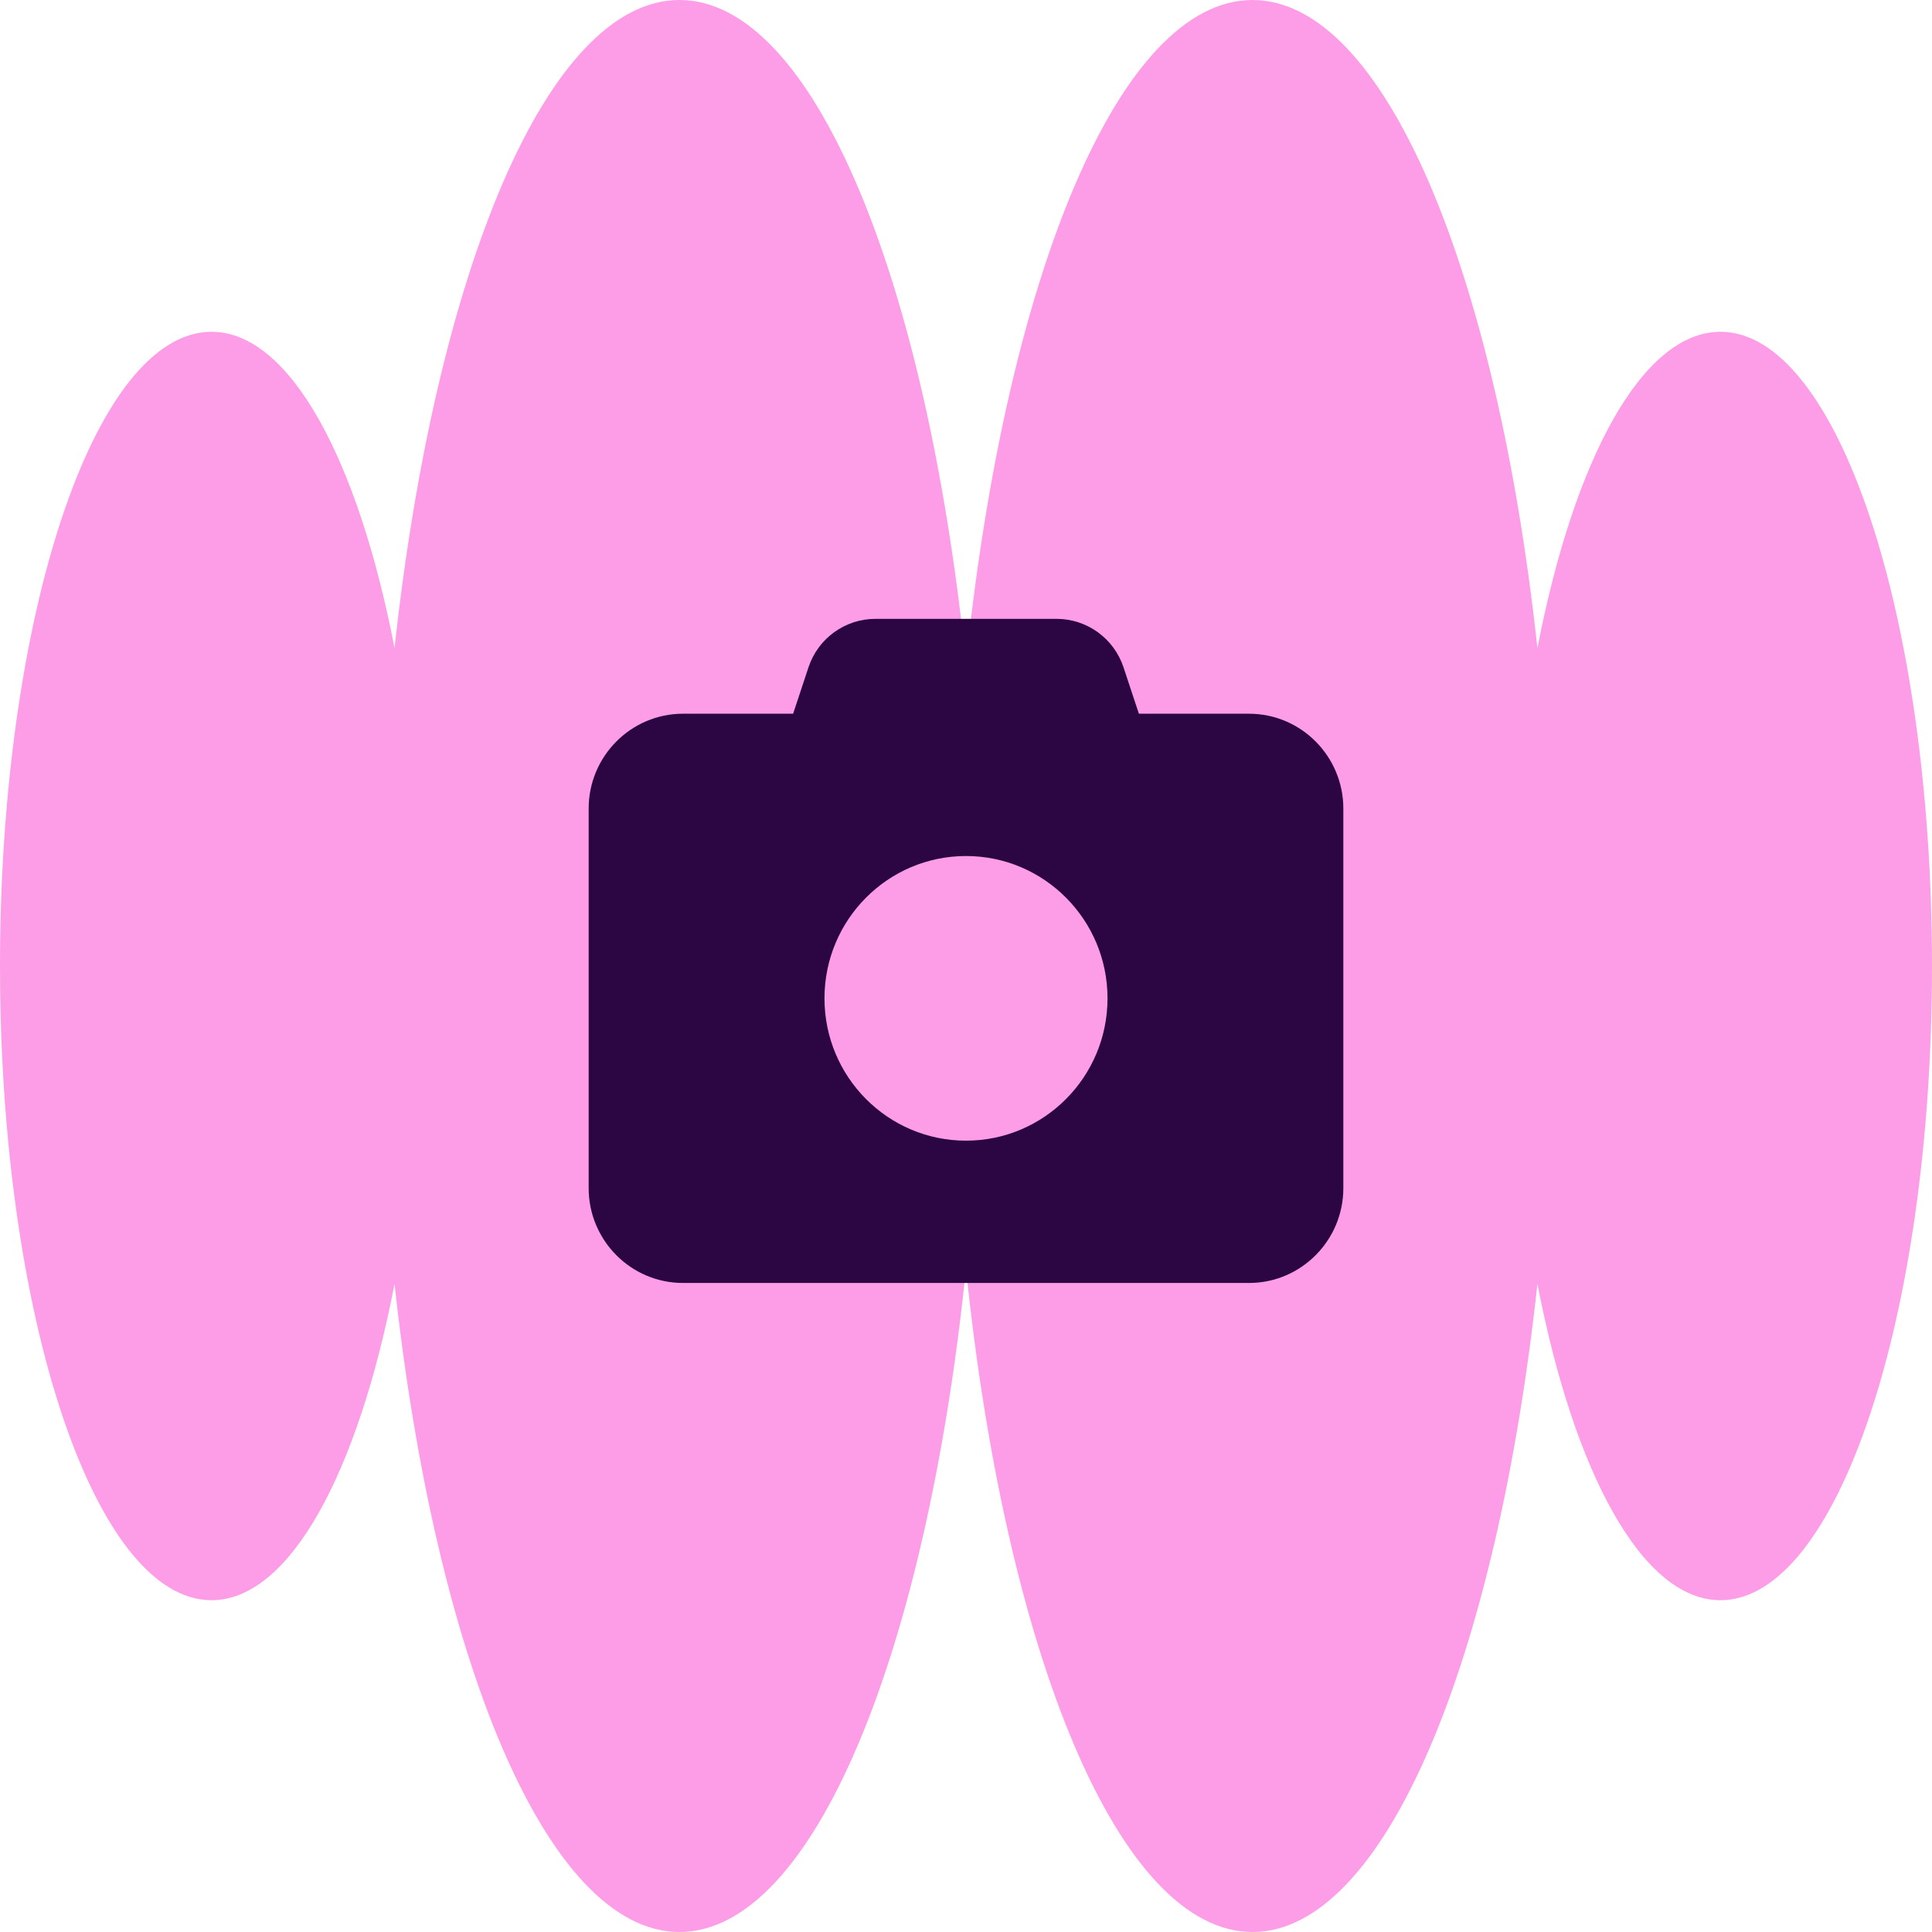
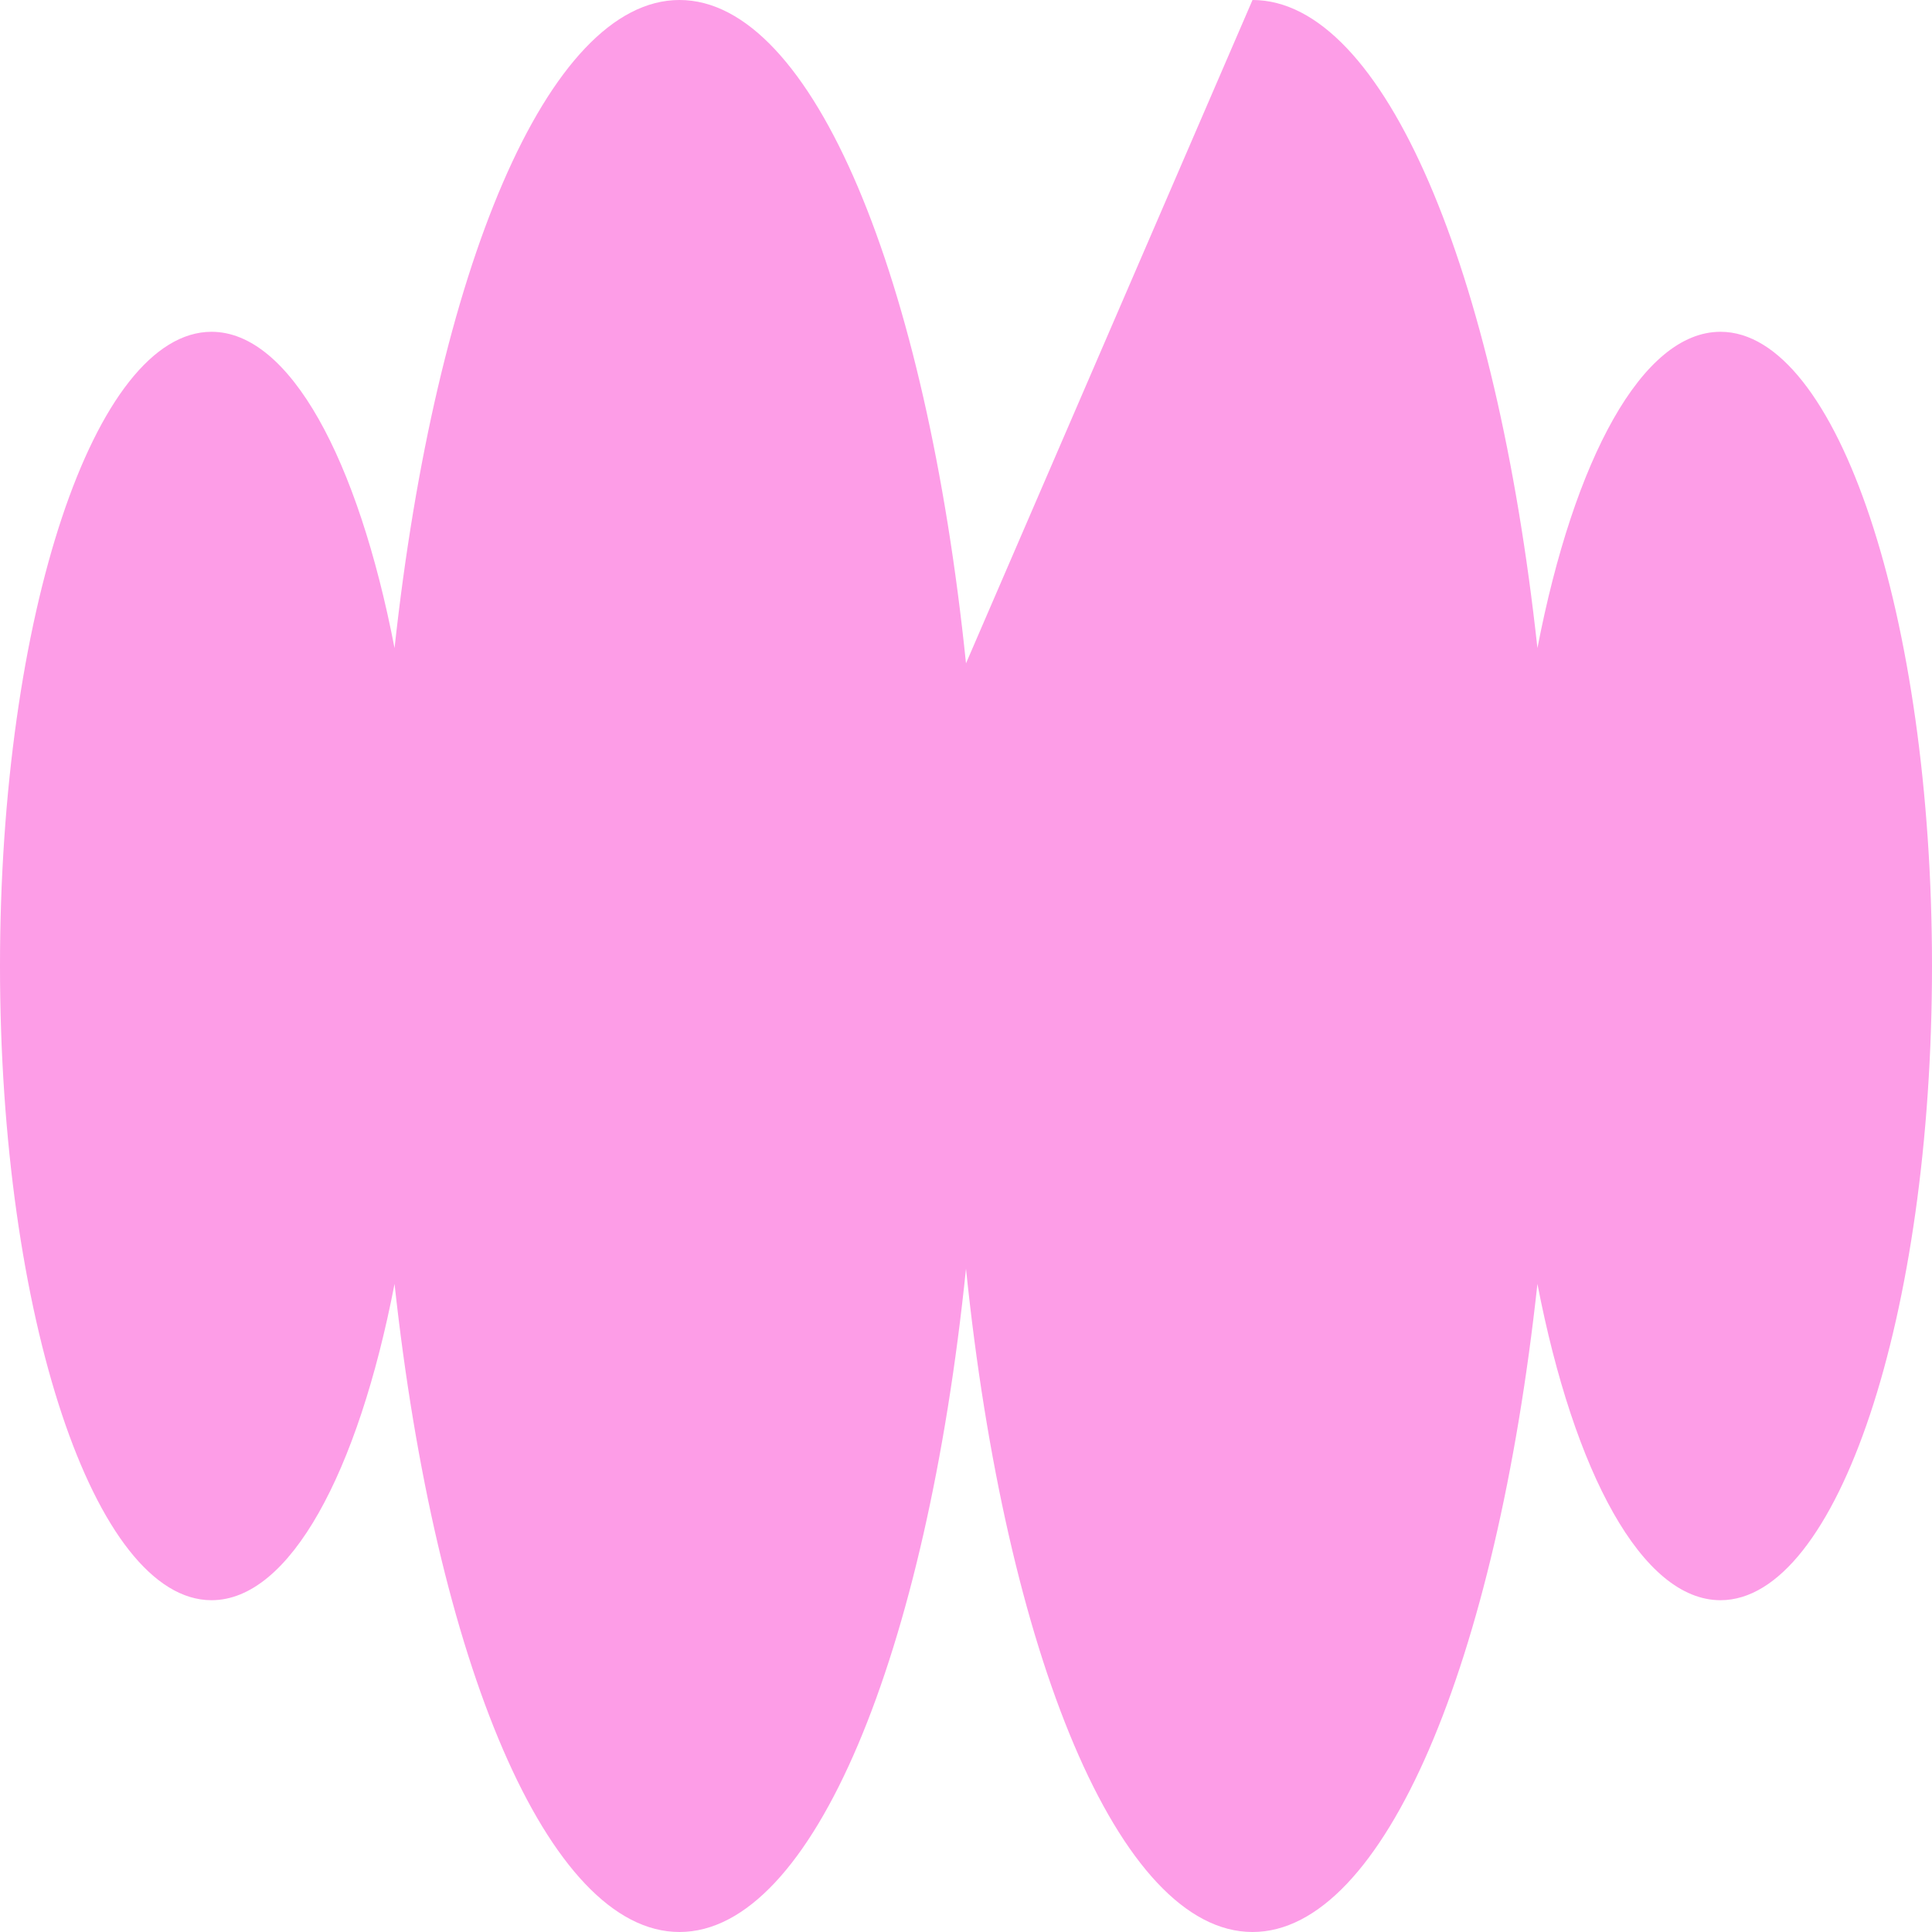
<svg xmlns="http://www.w3.org/2000/svg" width="64" height="64" viewBox="0 0 64 64" fill="none">
-   <path d="M41.491 0C45.858 0 49.57 8.97 50.929 21.469C52.142 15.204 54.404 10.991 56.993 10.991C60.863 10.991 64 20.397 64 32C64 43.603 60.863 53.009 56.993 53.009C54.404 53.009 52.142 48.796 50.929 42.531C49.57 55.03 45.858 64 41.491 64C37.066 63.999 33.313 54.788 32 42.026C30.686 54.788 26.934 63.999 22.509 64C18.142 64 14.43 55.03 13.07 42.531C11.857 48.796 9.597 53.009 7.007 53.009C3.137 53.009 0 43.603 0 32C1.37731e-05 20.397 3.137 10.991 7.007 10.991C9.597 10.991 11.857 15.204 13.07 21.469C14.43 8.97 18.142 0 22.509 0C26.934 0 30.686 9.212 32 21.974C33.313 9.212 37.066 0 41.491 0Z" fill="#FD9DE7" />
-   <path d="M26.78 22.111L26.273 23.643H22.625C20.901 23.643 19.5 25.052 19.5 26.786V39.357C19.5 41.091 20.901 42.5 22.625 42.5H41.375C43.099 42.5 44.5 41.091 44.5 39.357V26.786C44.5 25.052 43.099 23.643 41.375 23.643H37.727L37.22 22.111C36.902 21.148 36.009 20.5 34.998 20.5H29.002C27.991 20.5 27.098 21.148 26.78 22.111ZM32 28.357C34.588 28.357 36.688 30.469 36.688 33.071C36.688 35.674 34.588 37.786 32 37.786C29.412 37.786 27.312 35.674 27.312 33.071C27.312 30.469 29.412 28.357 32 28.357Z" fill="#2B0642" />
+   <path d="M41.491 0C45.858 0 49.57 8.97 50.929 21.469C52.142 15.204 54.404 10.991 56.993 10.991C60.863 10.991 64 20.397 64 32C64 43.603 60.863 53.009 56.993 53.009C54.404 53.009 52.142 48.796 50.929 42.531C49.57 55.03 45.858 64 41.491 64C37.066 63.999 33.313 54.788 32 42.026C30.686 54.788 26.934 63.999 22.509 64C18.142 64 14.43 55.03 13.07 42.531C11.857 48.796 9.597 53.009 7.007 53.009C3.137 53.009 0 43.603 0 32C1.37731e-05 20.397 3.137 10.991 7.007 10.991C9.597 10.991 11.857 15.204 13.07 21.469C14.43 8.97 18.142 0 22.509 0C26.934 0 30.686 9.212 32 21.974Z" fill="#FD9DE7" />
</svg>